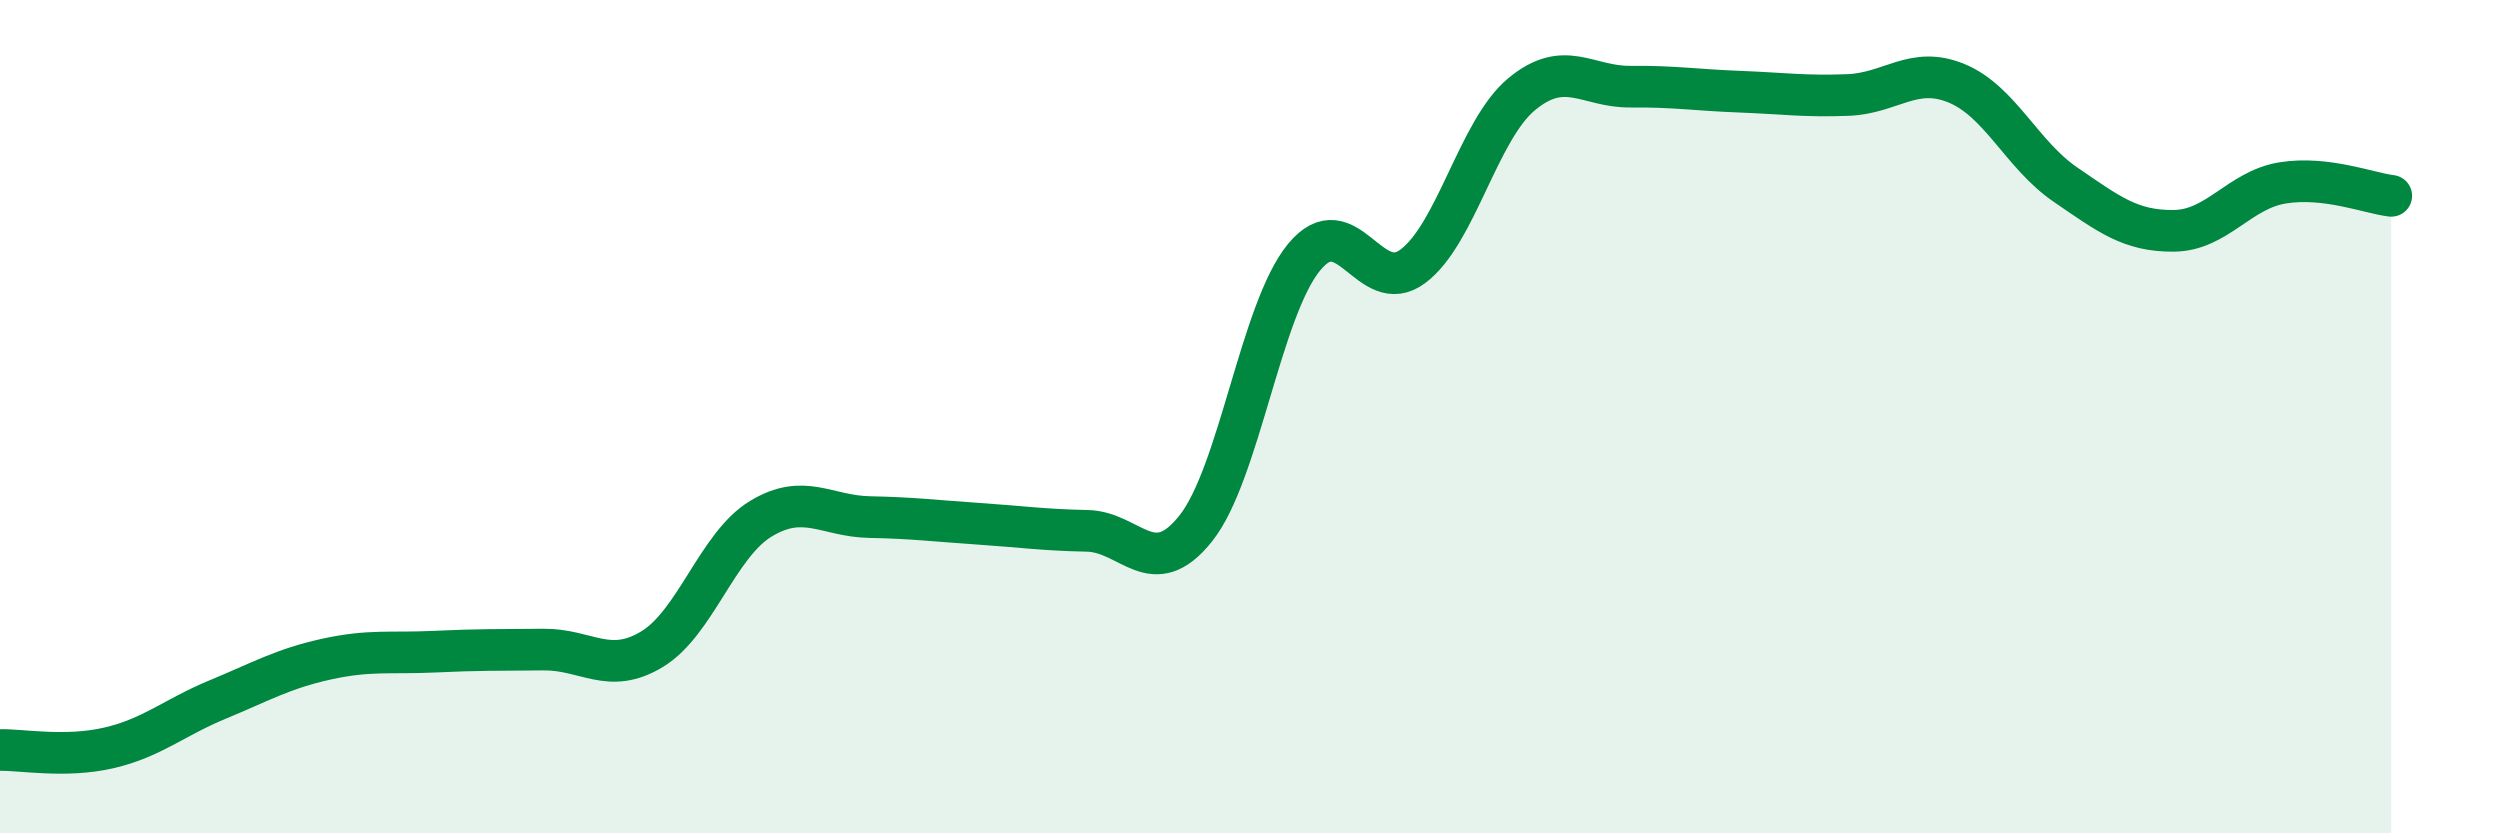
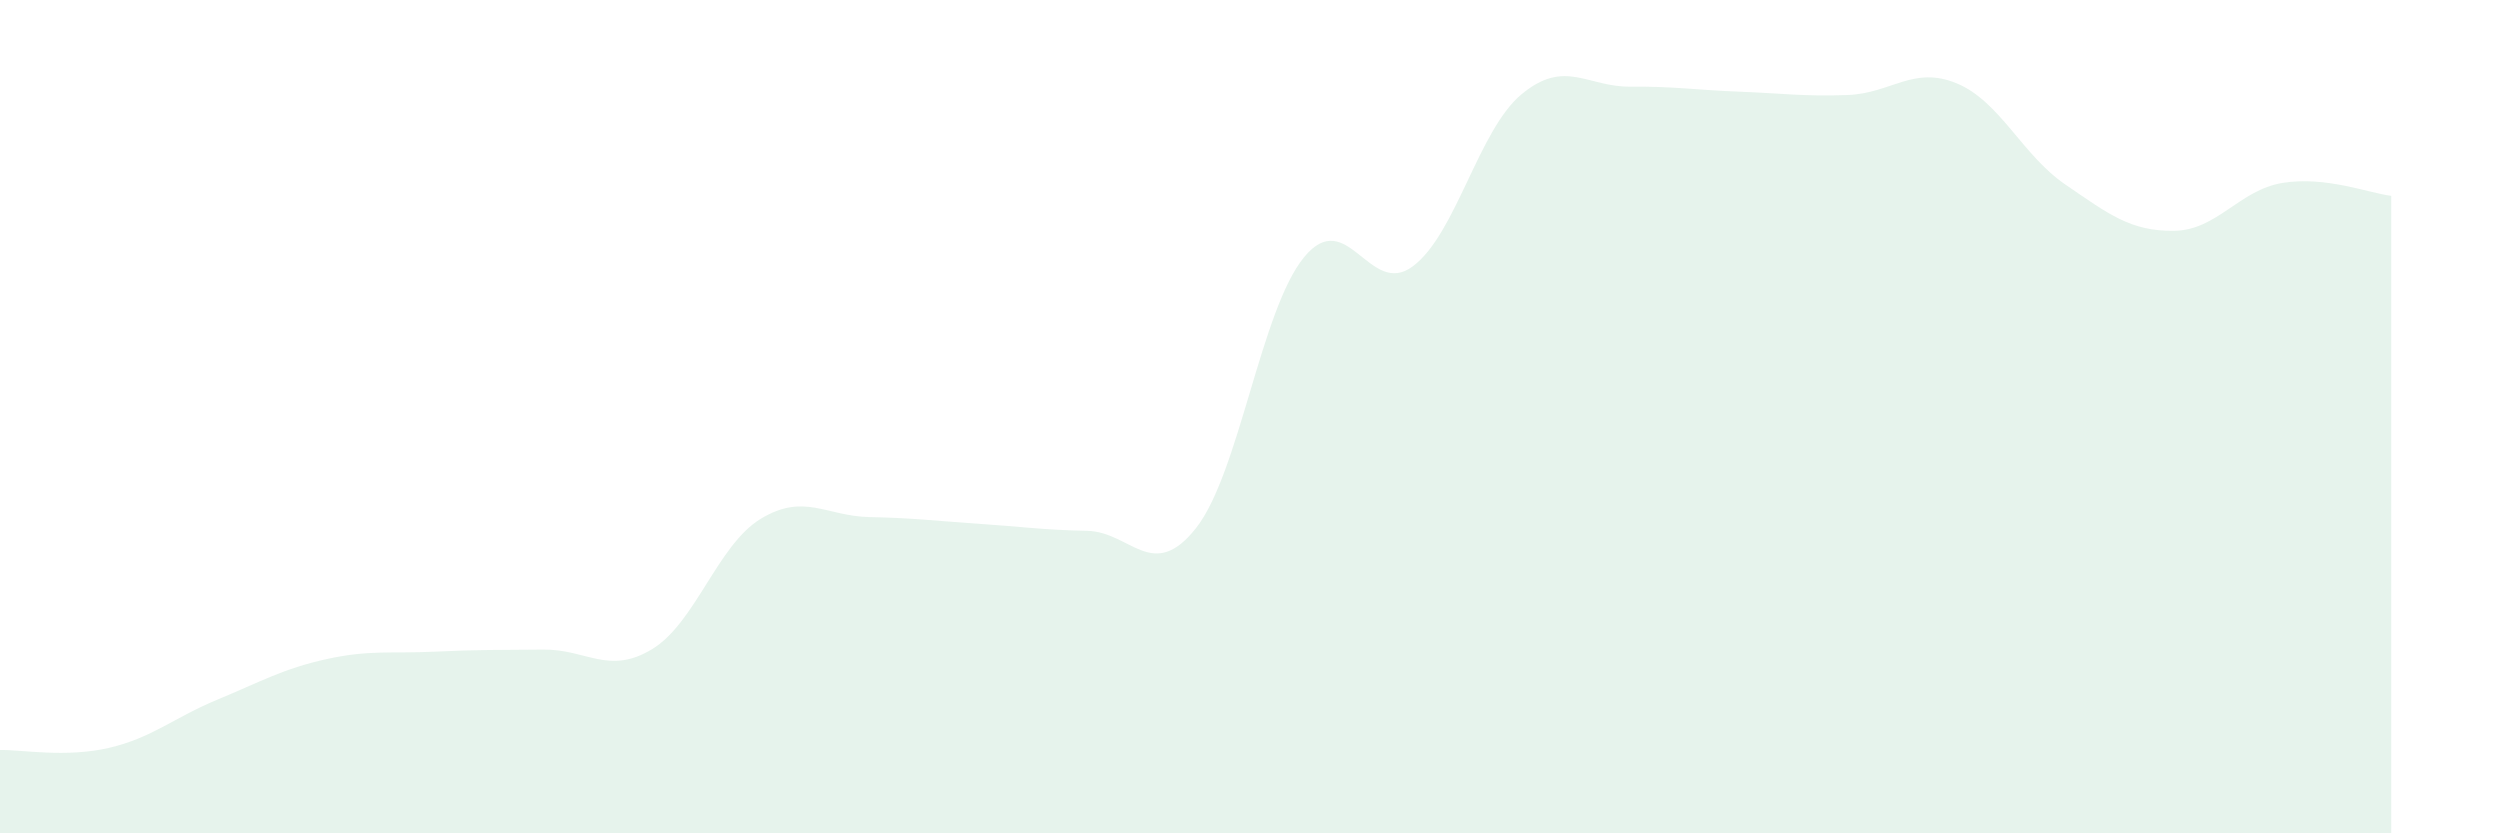
<svg xmlns="http://www.w3.org/2000/svg" width="60" height="20" viewBox="0 0 60 20">
  <path d="M 0,18 C 0.52,17.99 1.57,18.19 2.61,17.95 C 3.65,17.71 4.18,17.22 5.22,16.79 C 6.26,16.36 6.79,16.05 7.83,15.82 C 8.87,15.59 9.39,15.69 10.43,15.64 C 11.47,15.59 12,15.6 13.04,15.59 C 14.08,15.58 14.61,16.21 15.65,15.58 C 16.69,14.95 17.22,13.08 18.26,12.45 C 19.3,11.82 19.83,12.39 20.87,12.41 C 21.91,12.43 22.44,12.5 23.48,12.57 C 24.52,12.64 25.05,12.72 26.09,12.74 C 27.13,12.76 27.66,13.99 28.7,12.68 C 29.74,11.37 30.26,7.43 31.3,6.17 C 32.34,4.91 32.87,7.17 33.91,6.39 C 34.95,5.61 35.48,3.12 36.52,2.26 C 37.56,1.4 38.09,2.09 39.13,2.08 C 40.17,2.07 40.7,2.16 41.74,2.2 C 42.78,2.24 43.31,2.32 44.35,2.28 C 45.39,2.24 45.92,1.57 46.96,2 C 48,2.43 48.53,3.72 49.57,4.43 C 50.61,5.14 51.13,5.55 52.17,5.54 C 53.21,5.53 53.74,4.56 54.78,4.39 C 55.82,4.22 56.87,4.64 57.39,4.7L57.39 20L0 20Z" fill="#008740" opacity="0.1" stroke-linecap="round" stroke-linejoin="round" />
-   <path d="M 0,18 C 0.52,17.99 1.57,18.19 2.61,17.95 C 3.65,17.71 4.18,17.22 5.22,16.79 C 6.26,16.36 6.79,16.05 7.83,15.82 C 8.87,15.59 9.39,15.69 10.43,15.64 C 11.47,15.59 12,15.6 13.04,15.59 C 14.08,15.58 14.61,16.21 15.65,15.58 C 16.69,14.95 17.22,13.08 18.26,12.45 C 19.3,11.82 19.83,12.39 20.87,12.41 C 21.91,12.43 22.44,12.5 23.48,12.57 C 24.52,12.64 25.05,12.72 26.09,12.74 C 27.13,12.76 27.66,13.99 28.7,12.68 C 29.74,11.37 30.26,7.43 31.3,6.17 C 32.34,4.91 32.87,7.17 33.91,6.39 C 34.95,5.61 35.48,3.12 36.52,2.26 C 37.56,1.4 38.09,2.09 39.13,2.08 C 40.17,2.07 40.7,2.16 41.74,2.2 C 42.78,2.24 43.31,2.32 44.35,2.28 C 45.39,2.24 45.92,1.57 46.96,2 C 48,2.43 48.53,3.72 49.57,4.43 C 50.61,5.14 51.13,5.55 52.17,5.54 C 53.21,5.53 53.74,4.56 54.78,4.39 C 55.82,4.22 56.87,4.64 57.39,4.7" stroke="#008740" stroke-width="1" fill="none" stroke-linecap="round" stroke-linejoin="round" />
</svg>